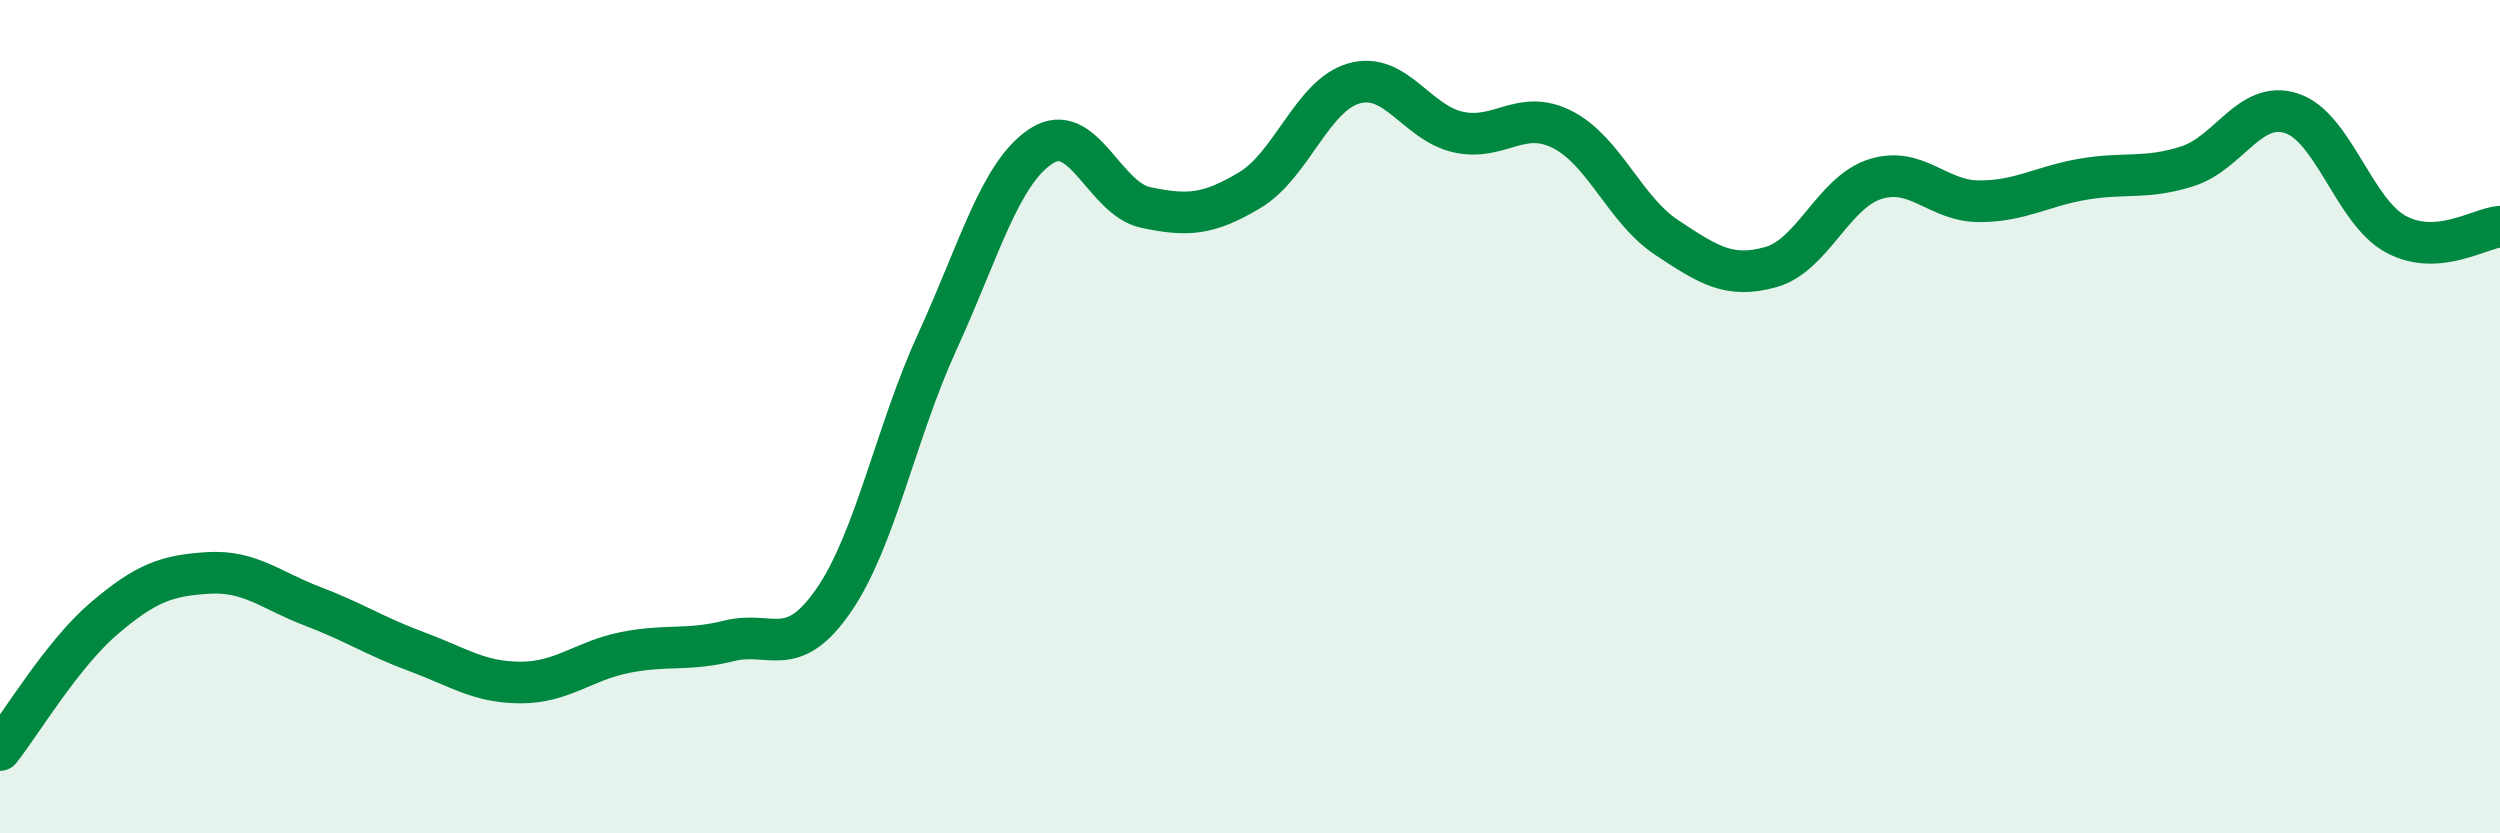
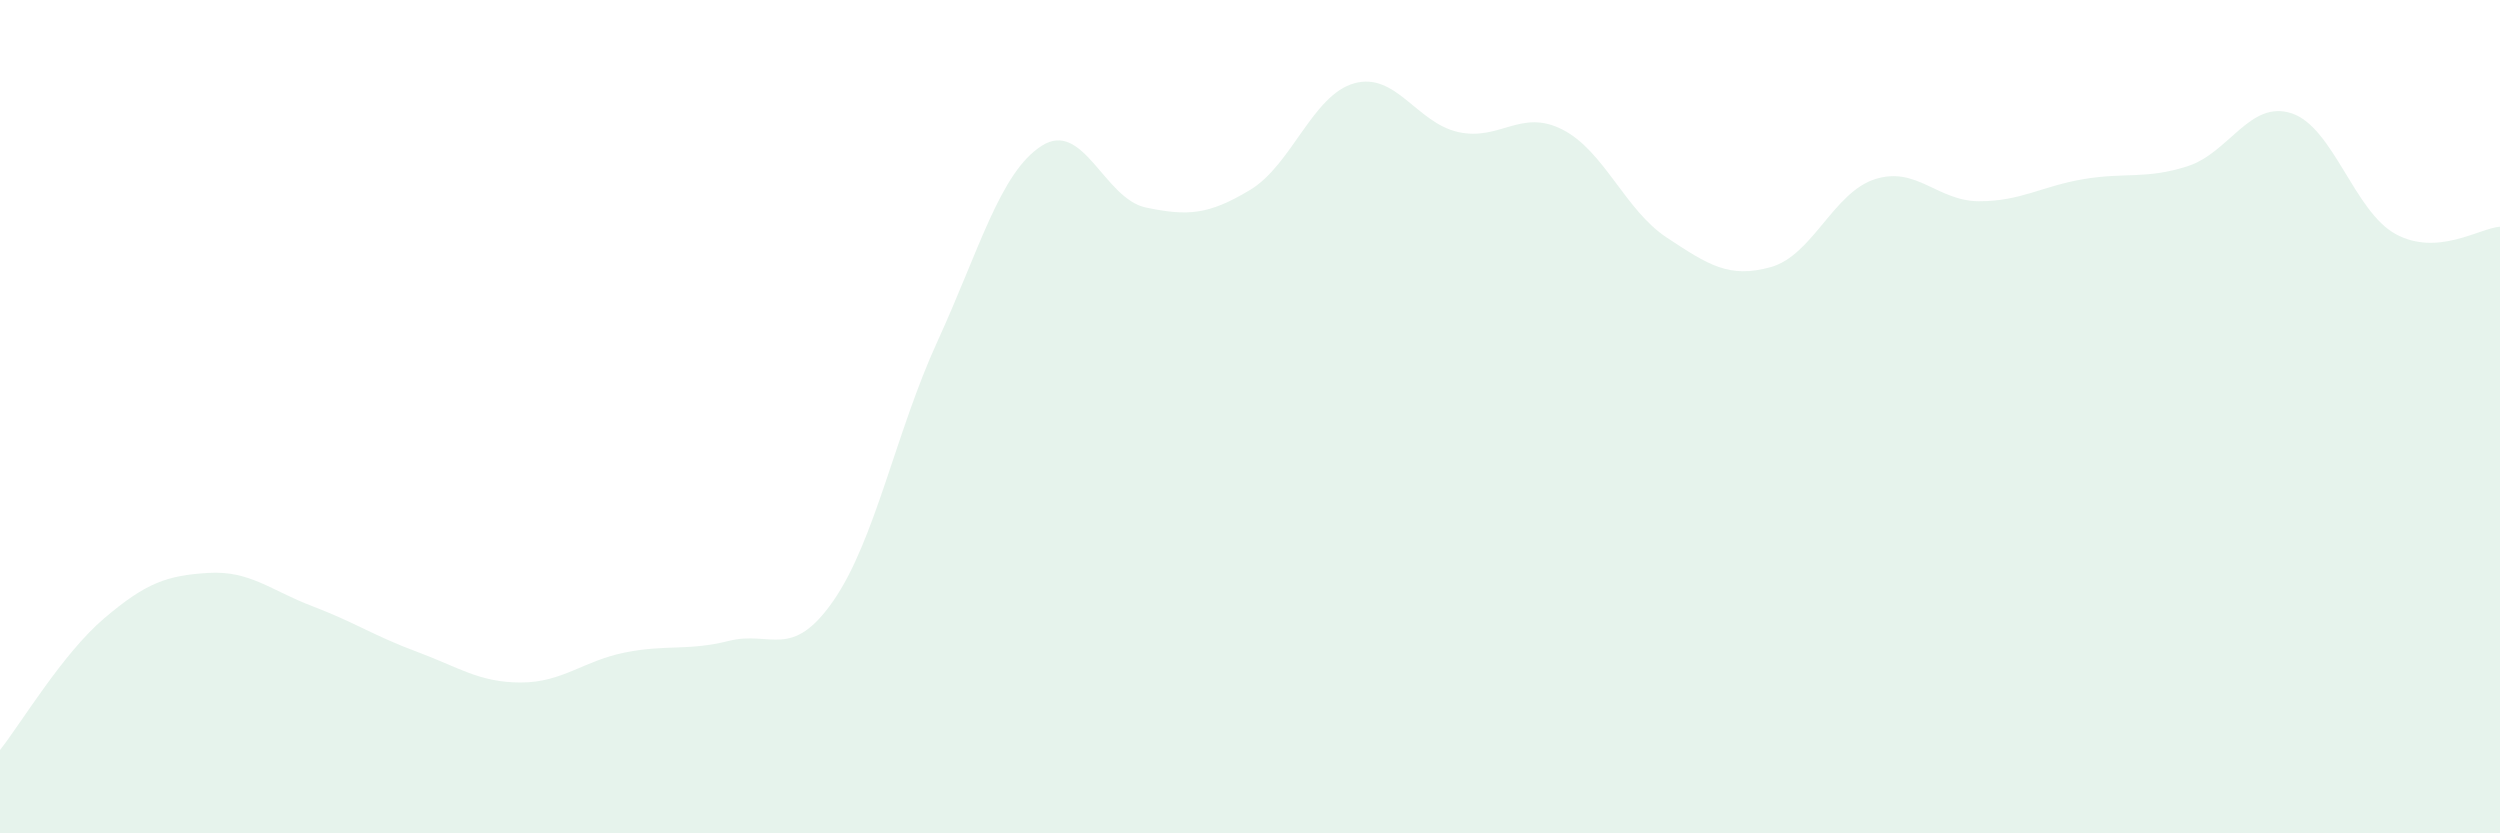
<svg xmlns="http://www.w3.org/2000/svg" width="60" height="20" viewBox="0 0 60 20">
  <path d="M 0,18 C 0.5,17.37 1.5,15.69 2.5,14.84 C 3.5,13.99 4,13.81 5,13.75 C 6,13.69 6.5,14.17 7.5,14.55 C 8.5,14.93 9,15.27 10,15.64 C 11,16.01 11.5,16.38 12.5,16.38 C 13.5,16.38 14,15.86 15,15.66 C 16,15.46 16.5,15.63 17.5,15.38 C 18.5,15.13 19,15.86 20,14.42 C 21,12.98 21.5,10.37 22.5,8.19 C 23.5,6.01 24,4.14 25,3.5 C 26,2.86 26.5,4.77 27.5,4.98 C 28.5,5.19 29,5.16 30,4.56 C 31,3.96 31.5,2.28 32.5,2 C 33.5,1.72 34,2.95 35,3.17 C 36,3.39 36.5,2.6 37.5,3.11 C 38.5,3.62 39,5.04 40,5.7 C 41,6.36 41.5,6.69 42.5,6.41 C 43.5,6.13 44,4.62 45,4.3 C 46,3.98 46.5,4.83 47.5,4.83 C 48.5,4.83 49,4.47 50,4.3 C 51,4.13 51.5,4.31 52.5,3.99 C 53.5,3.67 54,2.39 55,2.72 C 56,3.05 56.5,5.08 57.5,5.62 C 58.5,6.16 59.5,5.48 60,5.44L60 20L0 20Z" fill="#008740" opacity="0.1" stroke-linecap="round" stroke-linejoin="round" />
-   <path d="M 0,18 C 0.5,17.37 1.5,15.69 2.5,14.84 C 3.5,13.99 4,13.81 5,13.75 C 6,13.69 6.5,14.17 7.5,14.55 C 8.5,14.93 9,15.27 10,15.64 C 11,16.01 11.5,16.38 12.5,16.38 C 13.5,16.38 14,15.86 15,15.66 C 16,15.46 16.5,15.63 17.5,15.38 C 18.5,15.13 19,15.86 20,14.42 C 21,12.98 21.5,10.37 22.5,8.19 C 23.5,6.01 24,4.14 25,3.5 C 26,2.86 26.5,4.77 27.5,4.98 C 28.5,5.19 29,5.16 30,4.56 C 31,3.96 31.5,2.28 32.5,2 C 33.5,1.72 34,2.95 35,3.17 C 36,3.39 36.5,2.6 37.5,3.11 C 38.5,3.62 39,5.04 40,5.7 C 41,6.36 41.5,6.69 42.5,6.41 C 43.5,6.13 44,4.62 45,4.3 C 46,3.98 46.5,4.83 47.5,4.83 C 48.5,4.83 49,4.47 50,4.3 C 51,4.13 51.5,4.31 52.5,3.99 C 53.5,3.67 54,2.39 55,2.72 C 56,3.05 56.5,5.08 57.5,5.62 C 58.5,6.16 59.5,5.48 60,5.44" stroke="#008740" stroke-width="1" fill="none" stroke-linecap="round" stroke-linejoin="round" />
</svg>